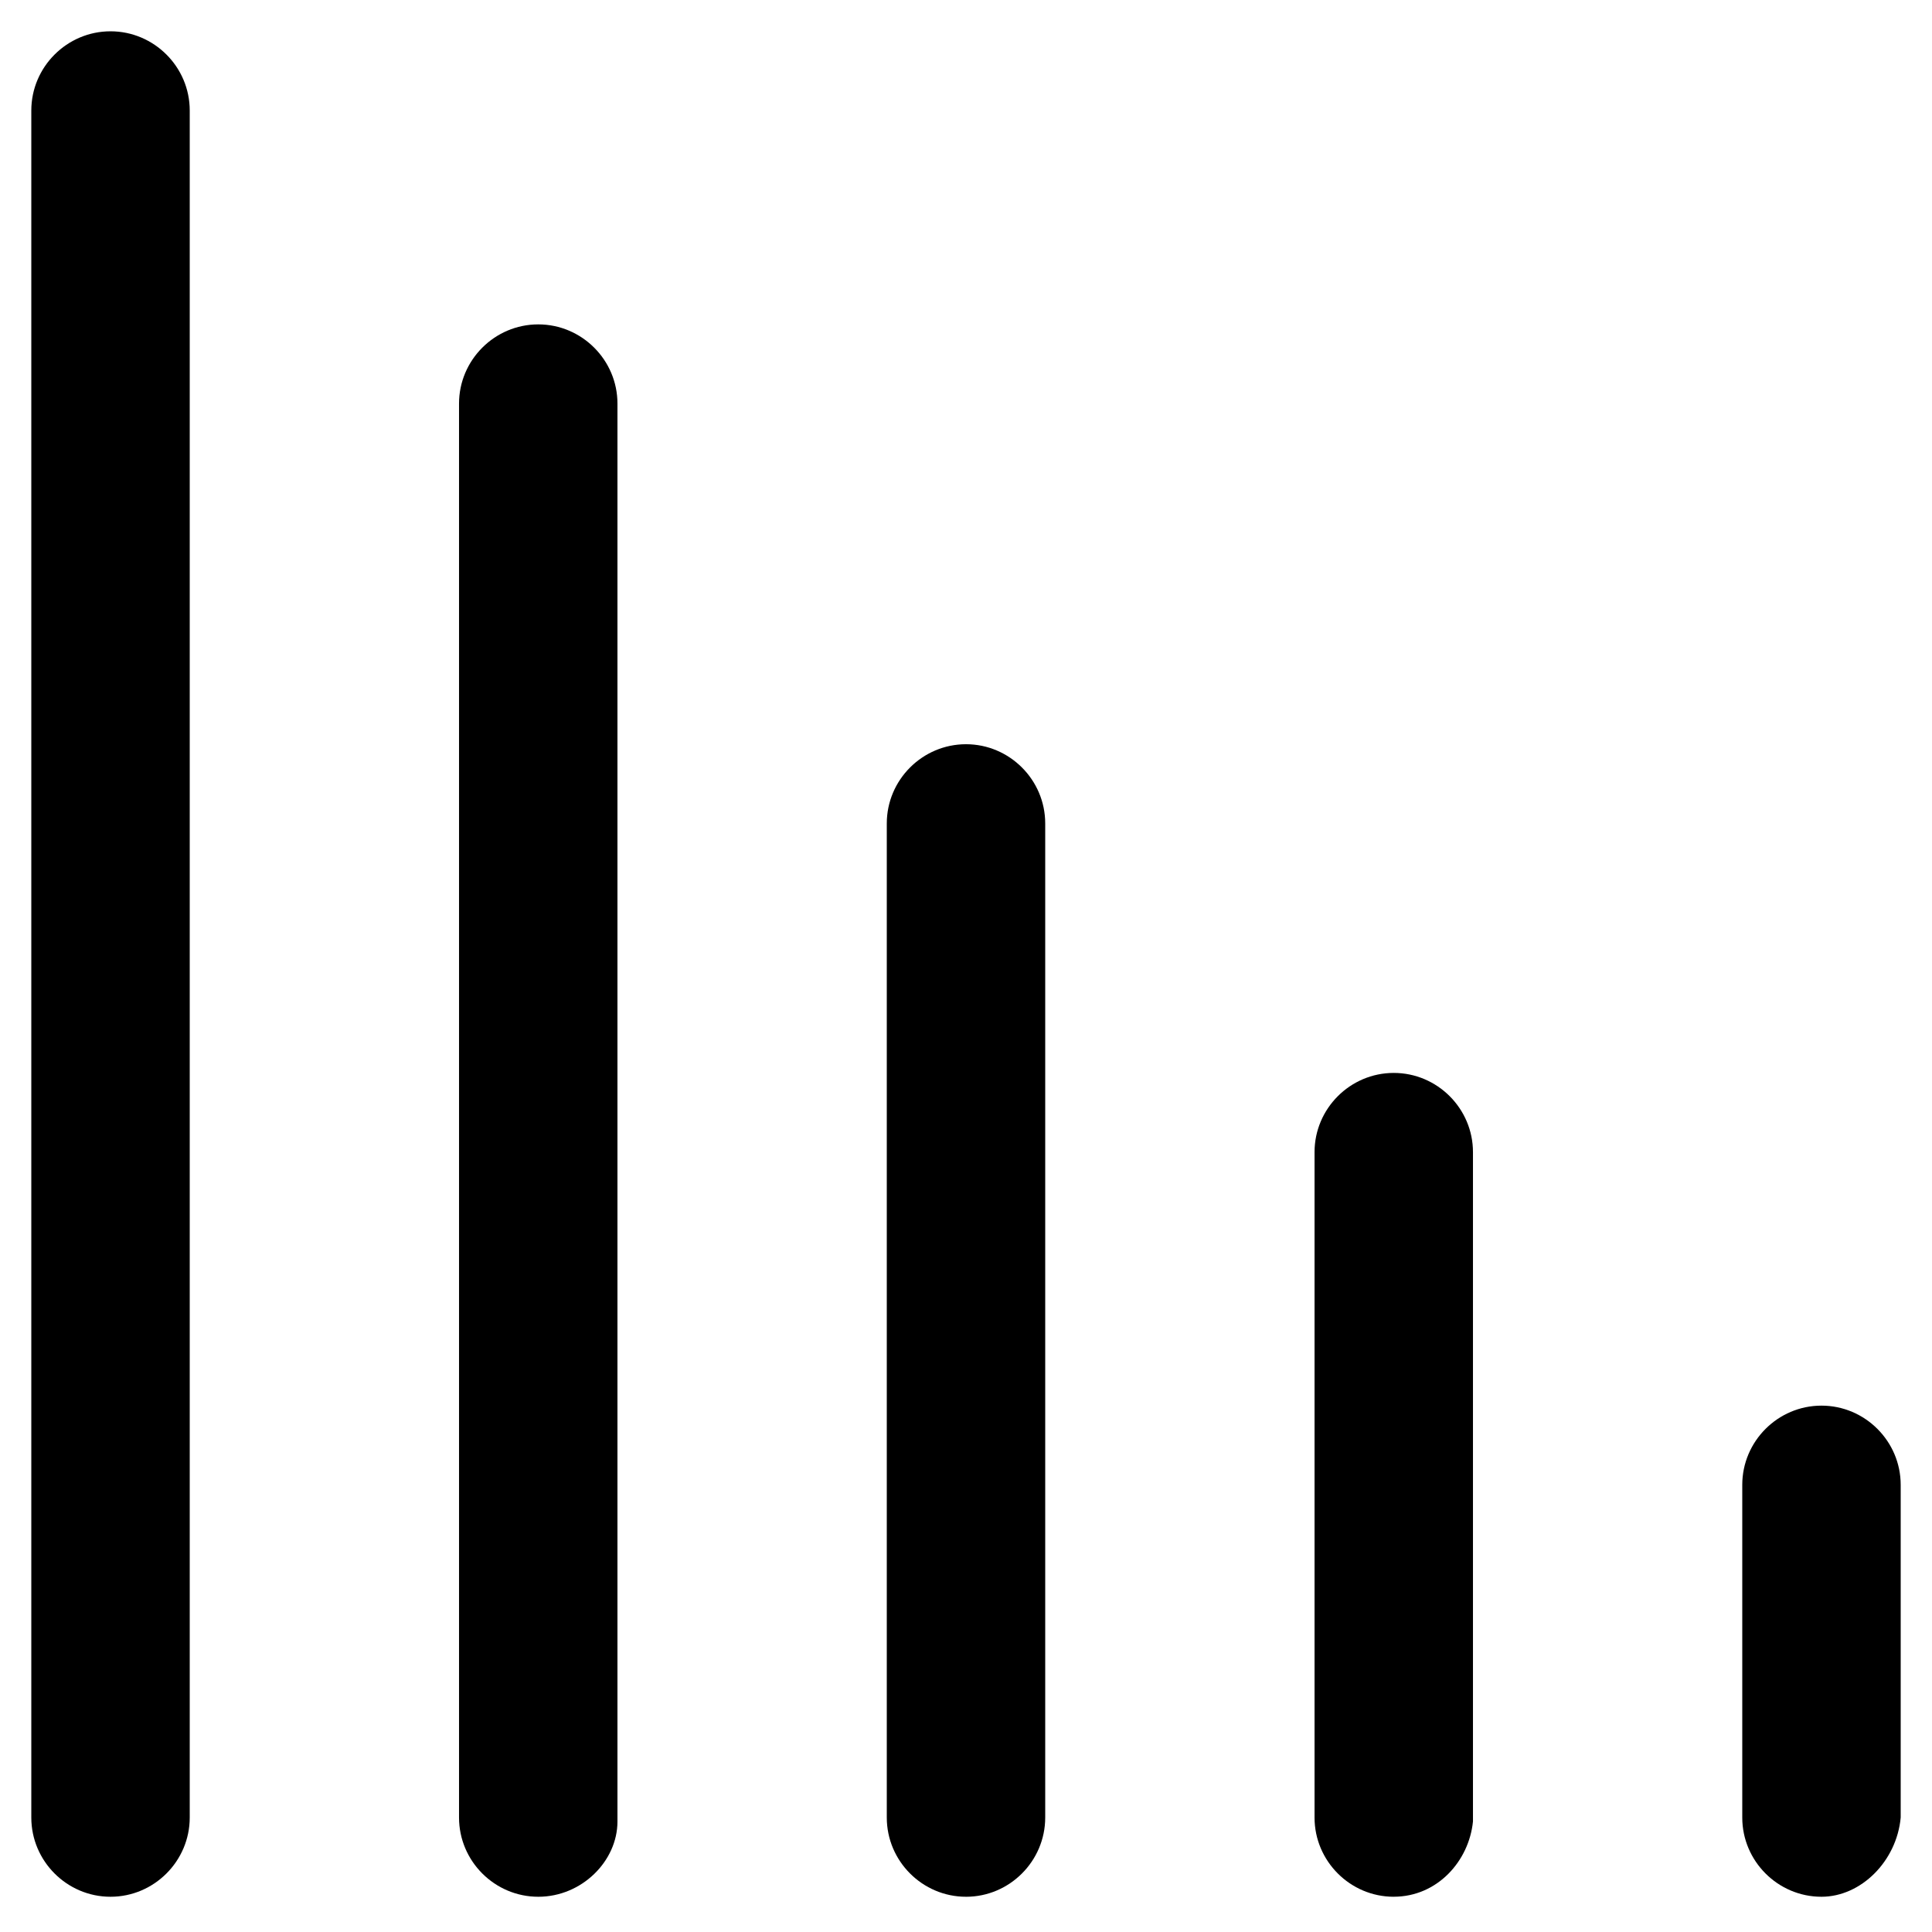
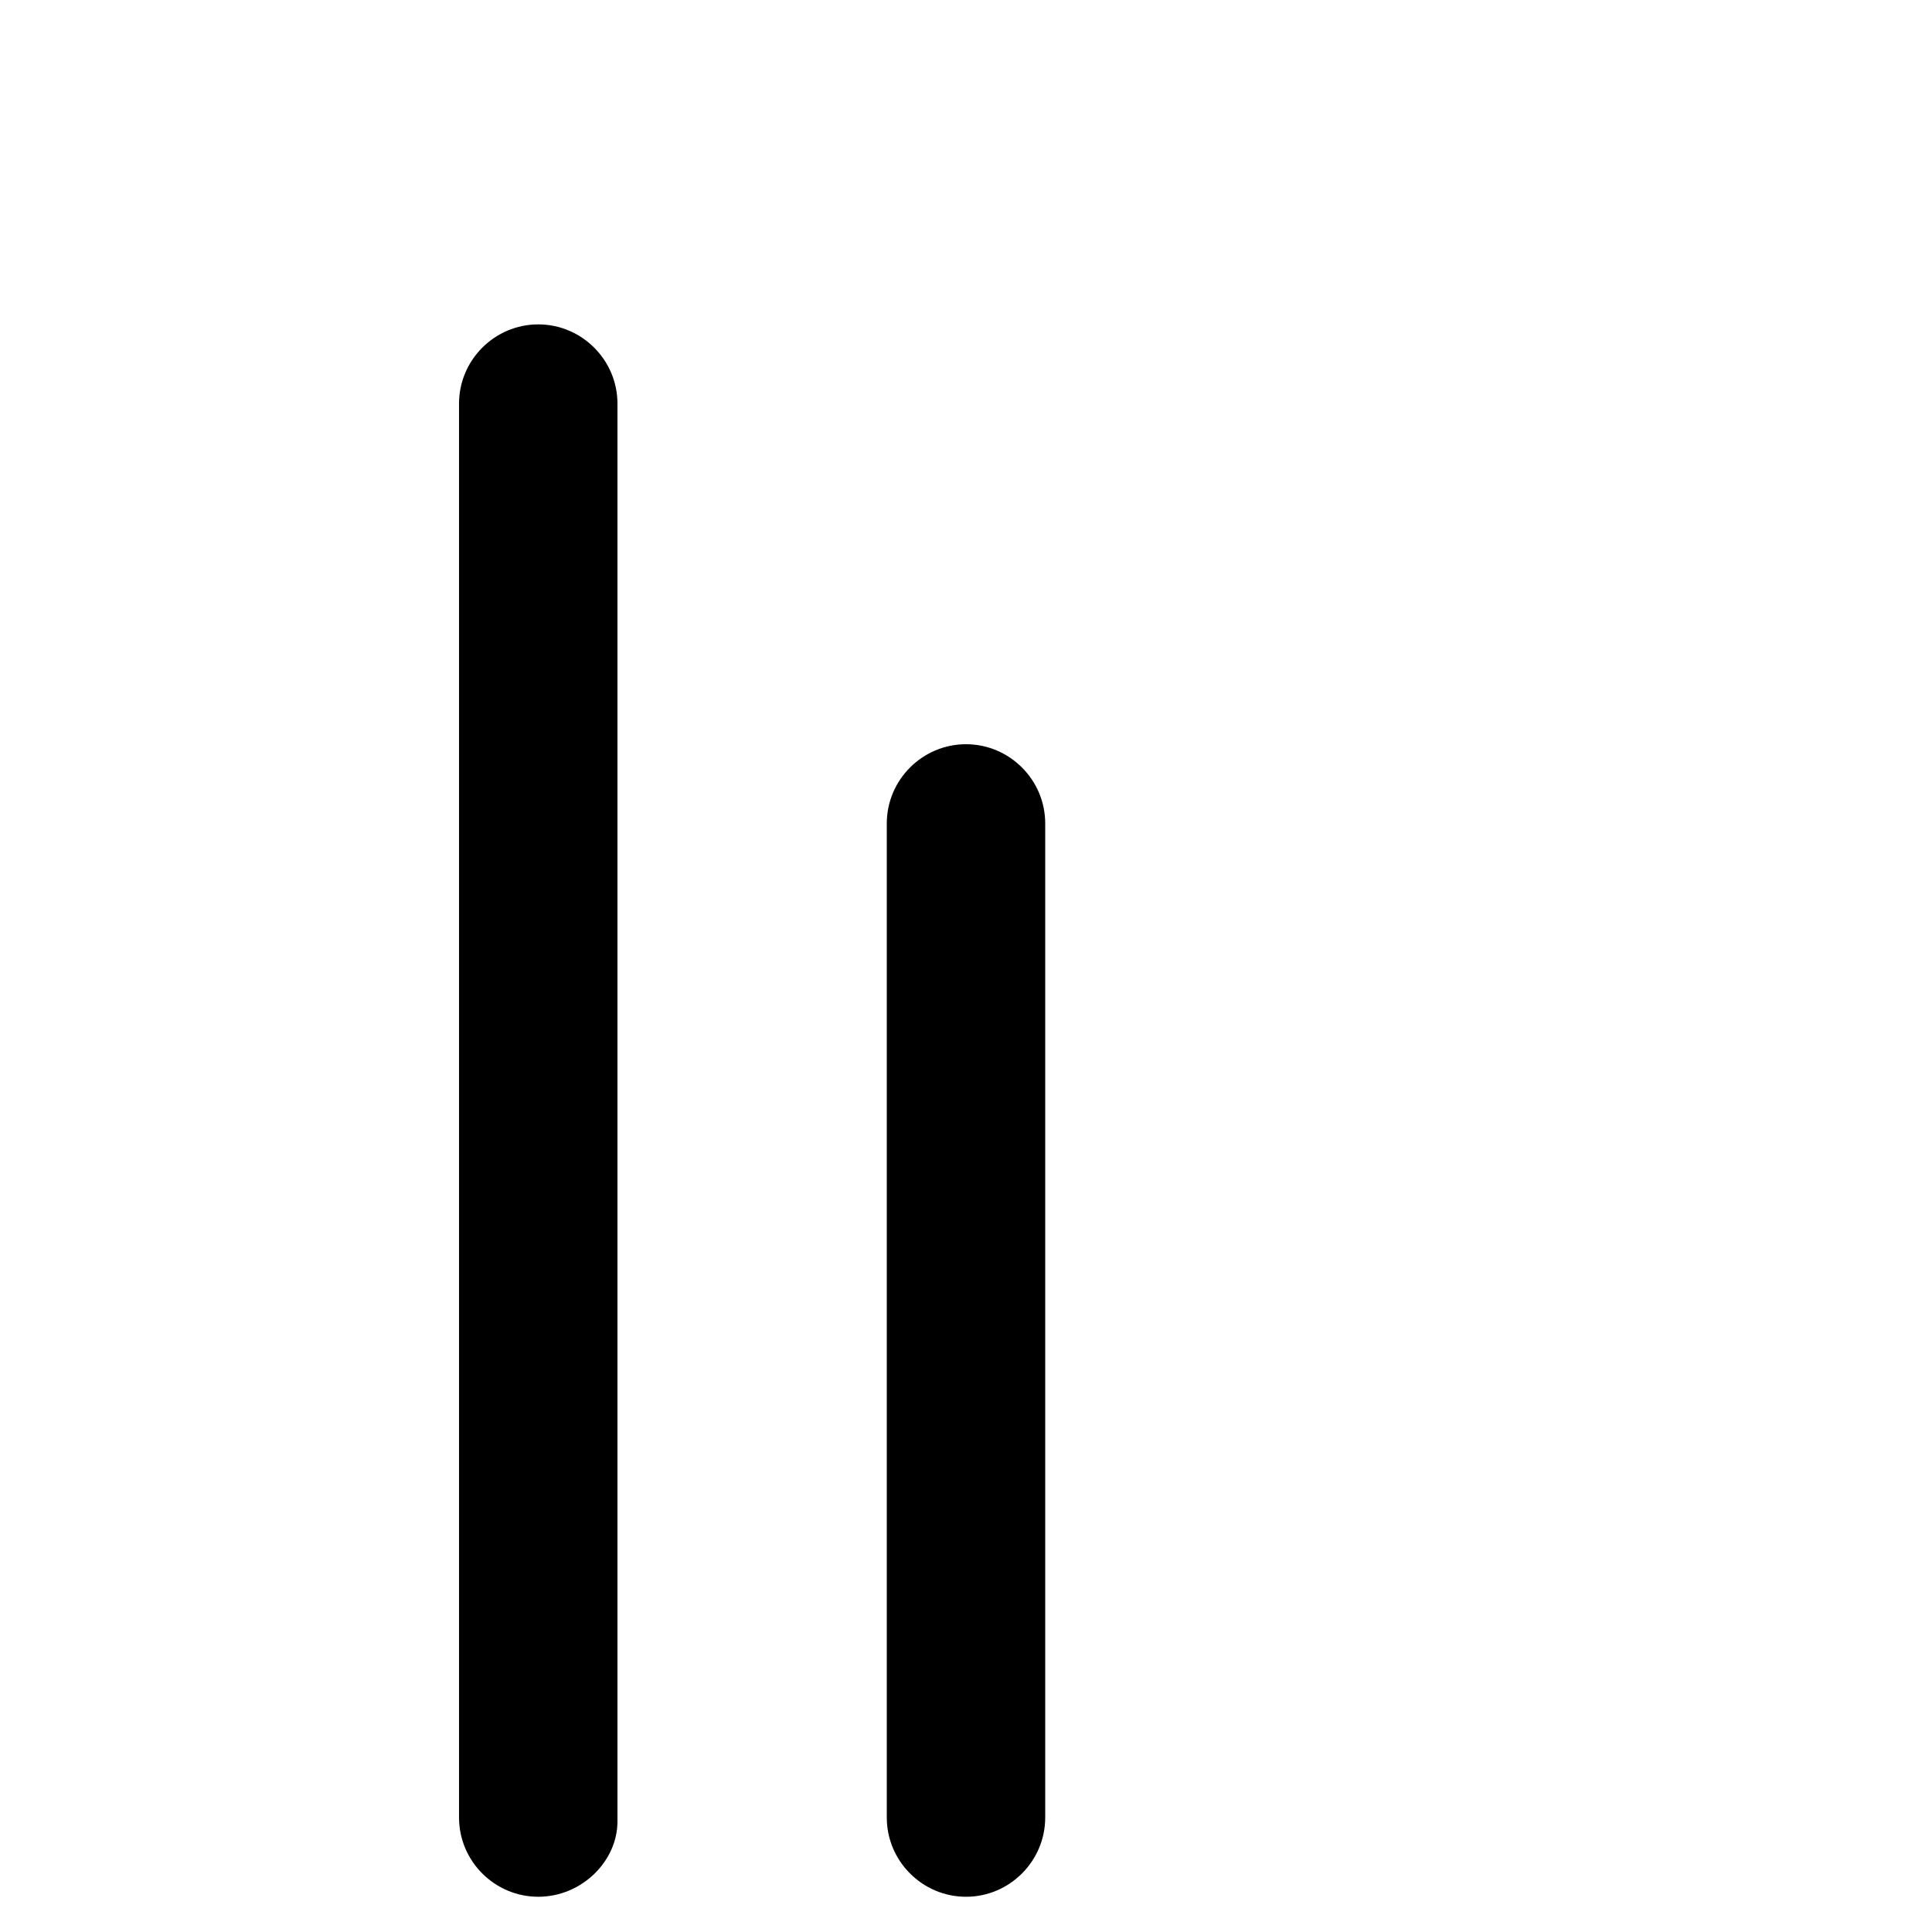
<svg xmlns="http://www.w3.org/2000/svg" fill="#000000" width="800px" height="800px" version="1.1" viewBox="144 144 512 512">
  <g>
-     <path d="m173.29 646.66c-11.547 0-20.992-9.445-20.992-20.992v-452.38c0-11.547 9.445-20.992 20.992-20.992s20.992 9.445 20.992 20.992v452.38c0 11.543-9.449 20.992-20.992 20.992z" />
    <path d="m286.64 646.66c-11.547 0-20.992-9.445-20.992-20.992v-374.71c0-11.547 9.445-20.992 20.992-20.992s20.992 9.445 20.992 20.992v375.76c0 10.496-9.445 19.945-20.992 19.945z" />
    <path d="m400 646.66c-11.547 0-20.992-9.445-20.992-20.992v-263.45c0-11.547 9.445-20.992 20.992-20.992s20.992 9.445 20.992 20.992v263.45c0 11.547-9.449 20.996-20.992 20.996z" />
-     <path d="m513.36 646.66c-11.547 0-20.992-9.445-20.992-20.992v-176.34c0-11.547 9.445-20.992 20.992-20.992s20.992 9.445 20.992 20.992v177.38c-1.051 10.496-9.445 19.945-20.992 19.945z" />
-     <path d="m626.71 646.66c-11.547 0-20.992-9.445-20.992-20.992v-88.168c0-11.547 9.445-20.992 20.992-20.992 11.547 0 20.992 9.445 20.992 20.992v88.168c-1.047 11.543-10.496 20.992-20.992 20.992z" />
  </g>
</svg>